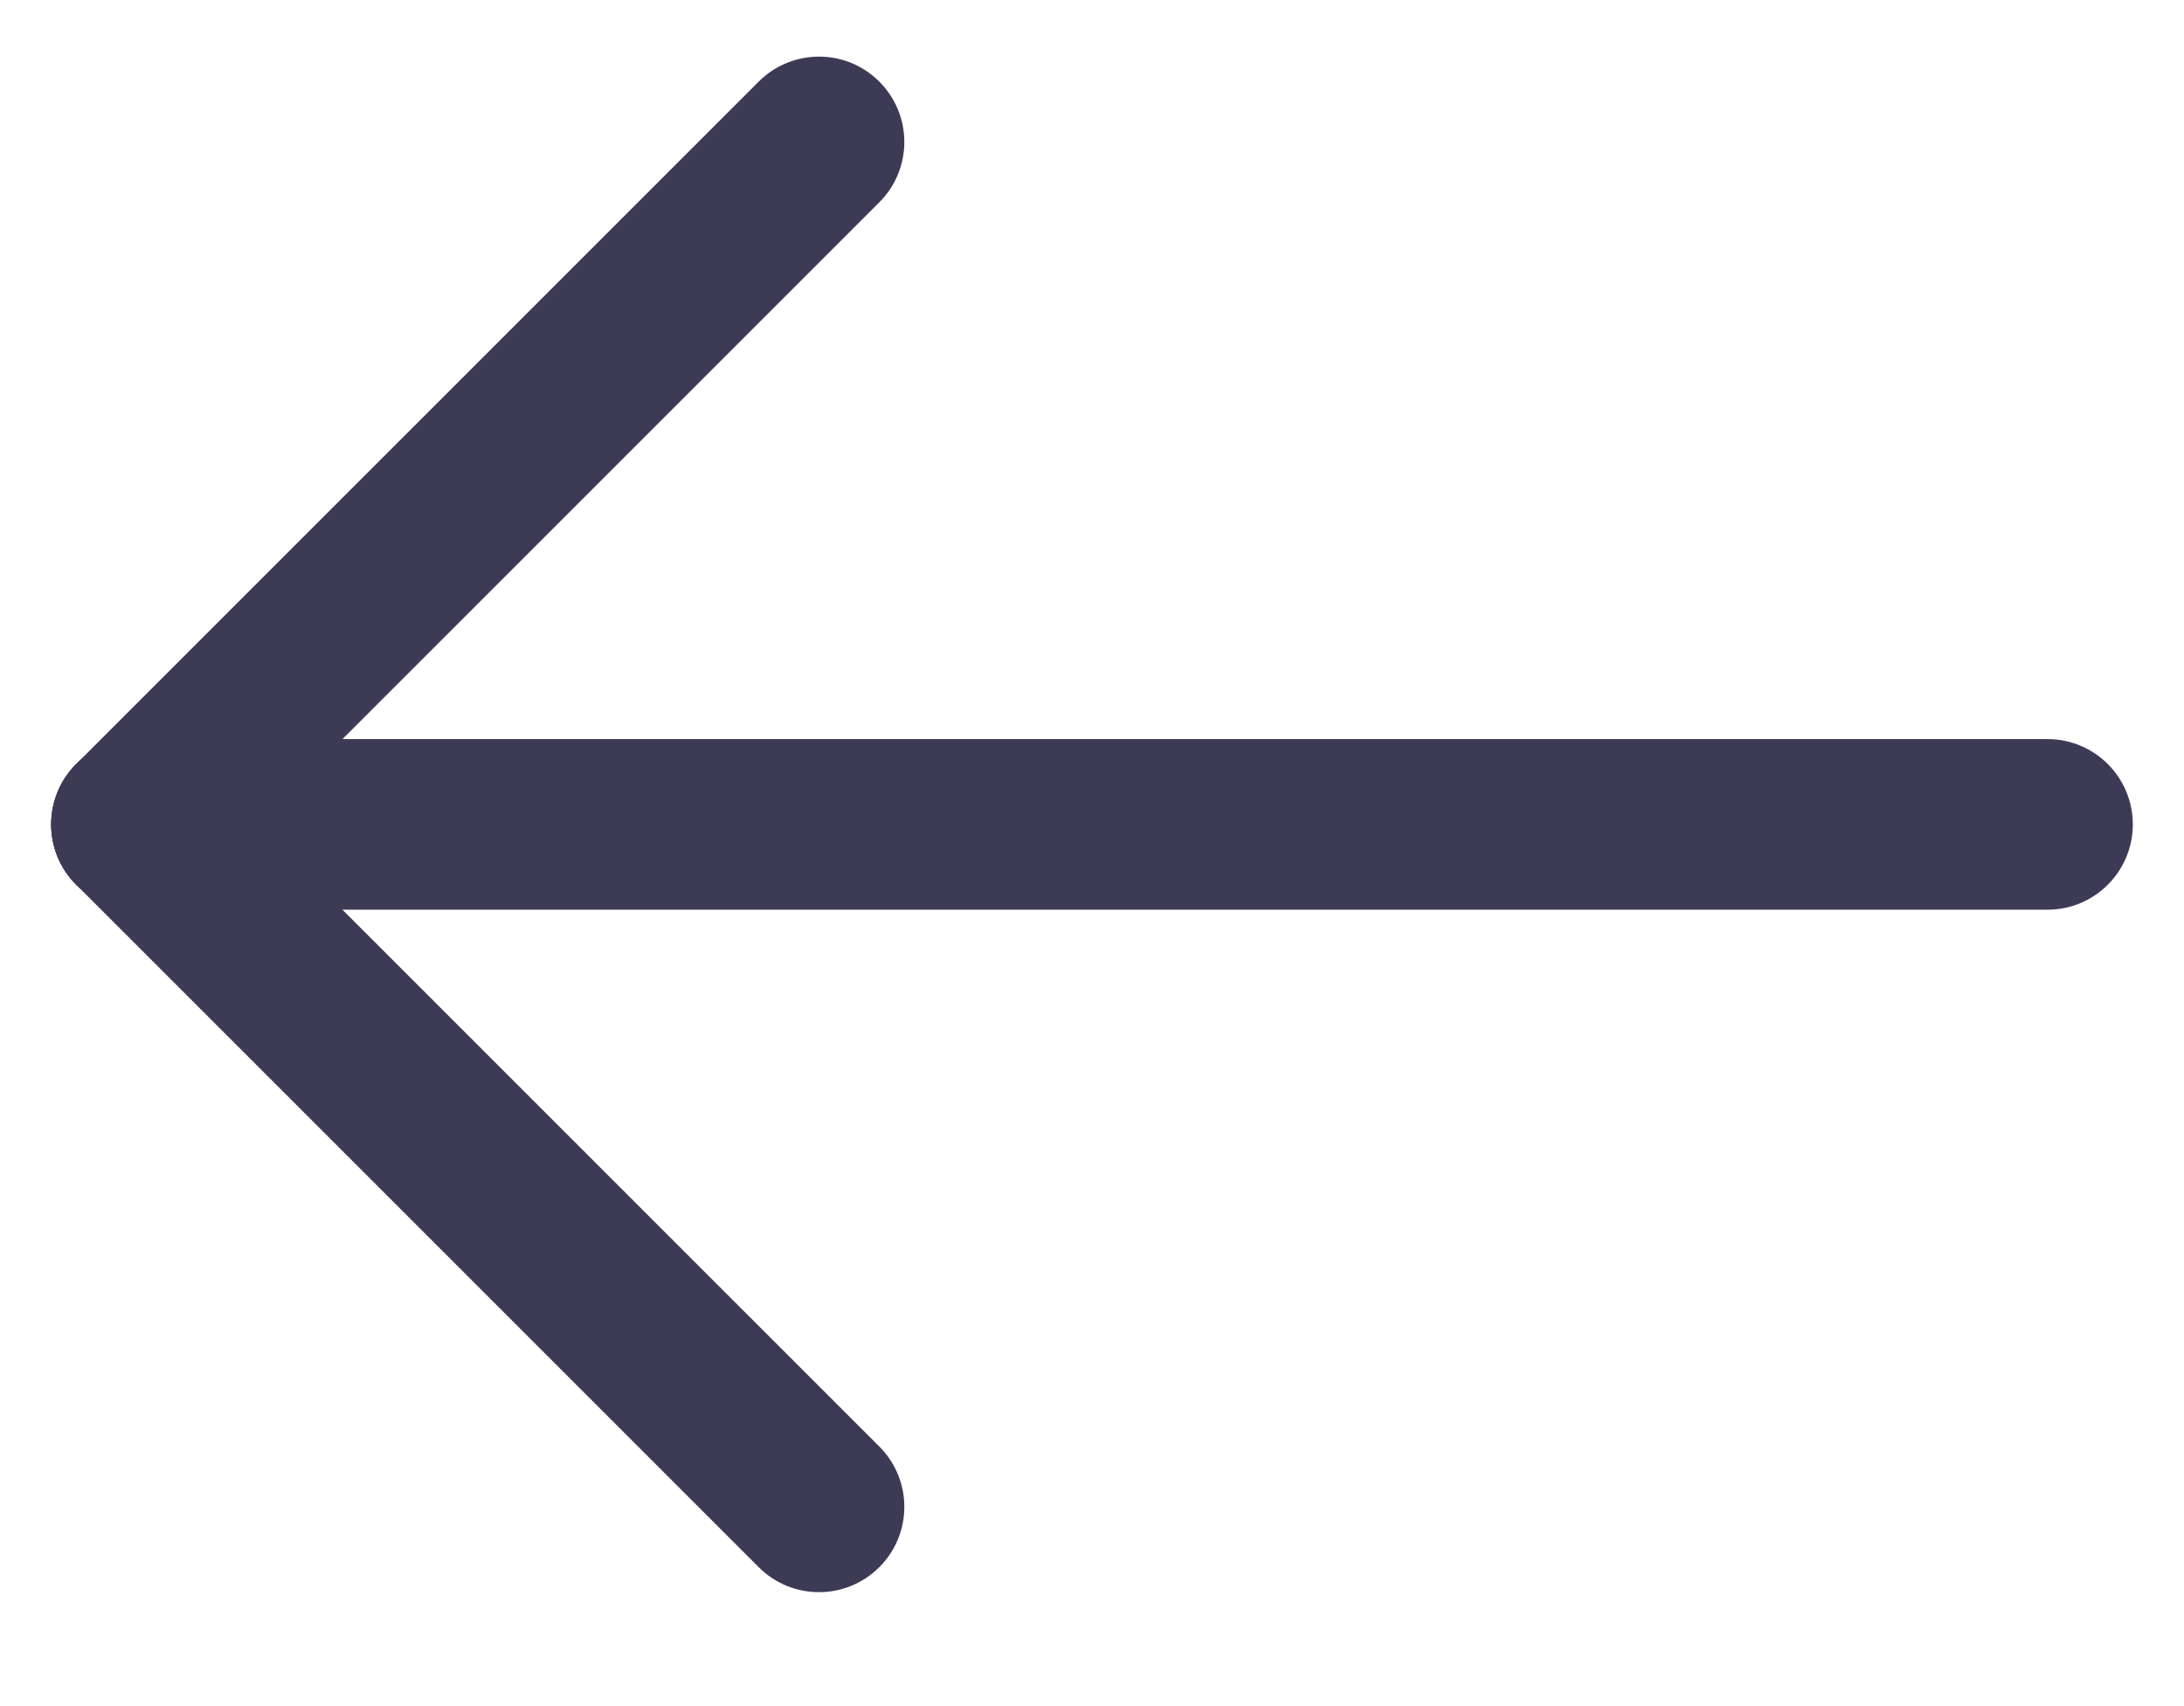
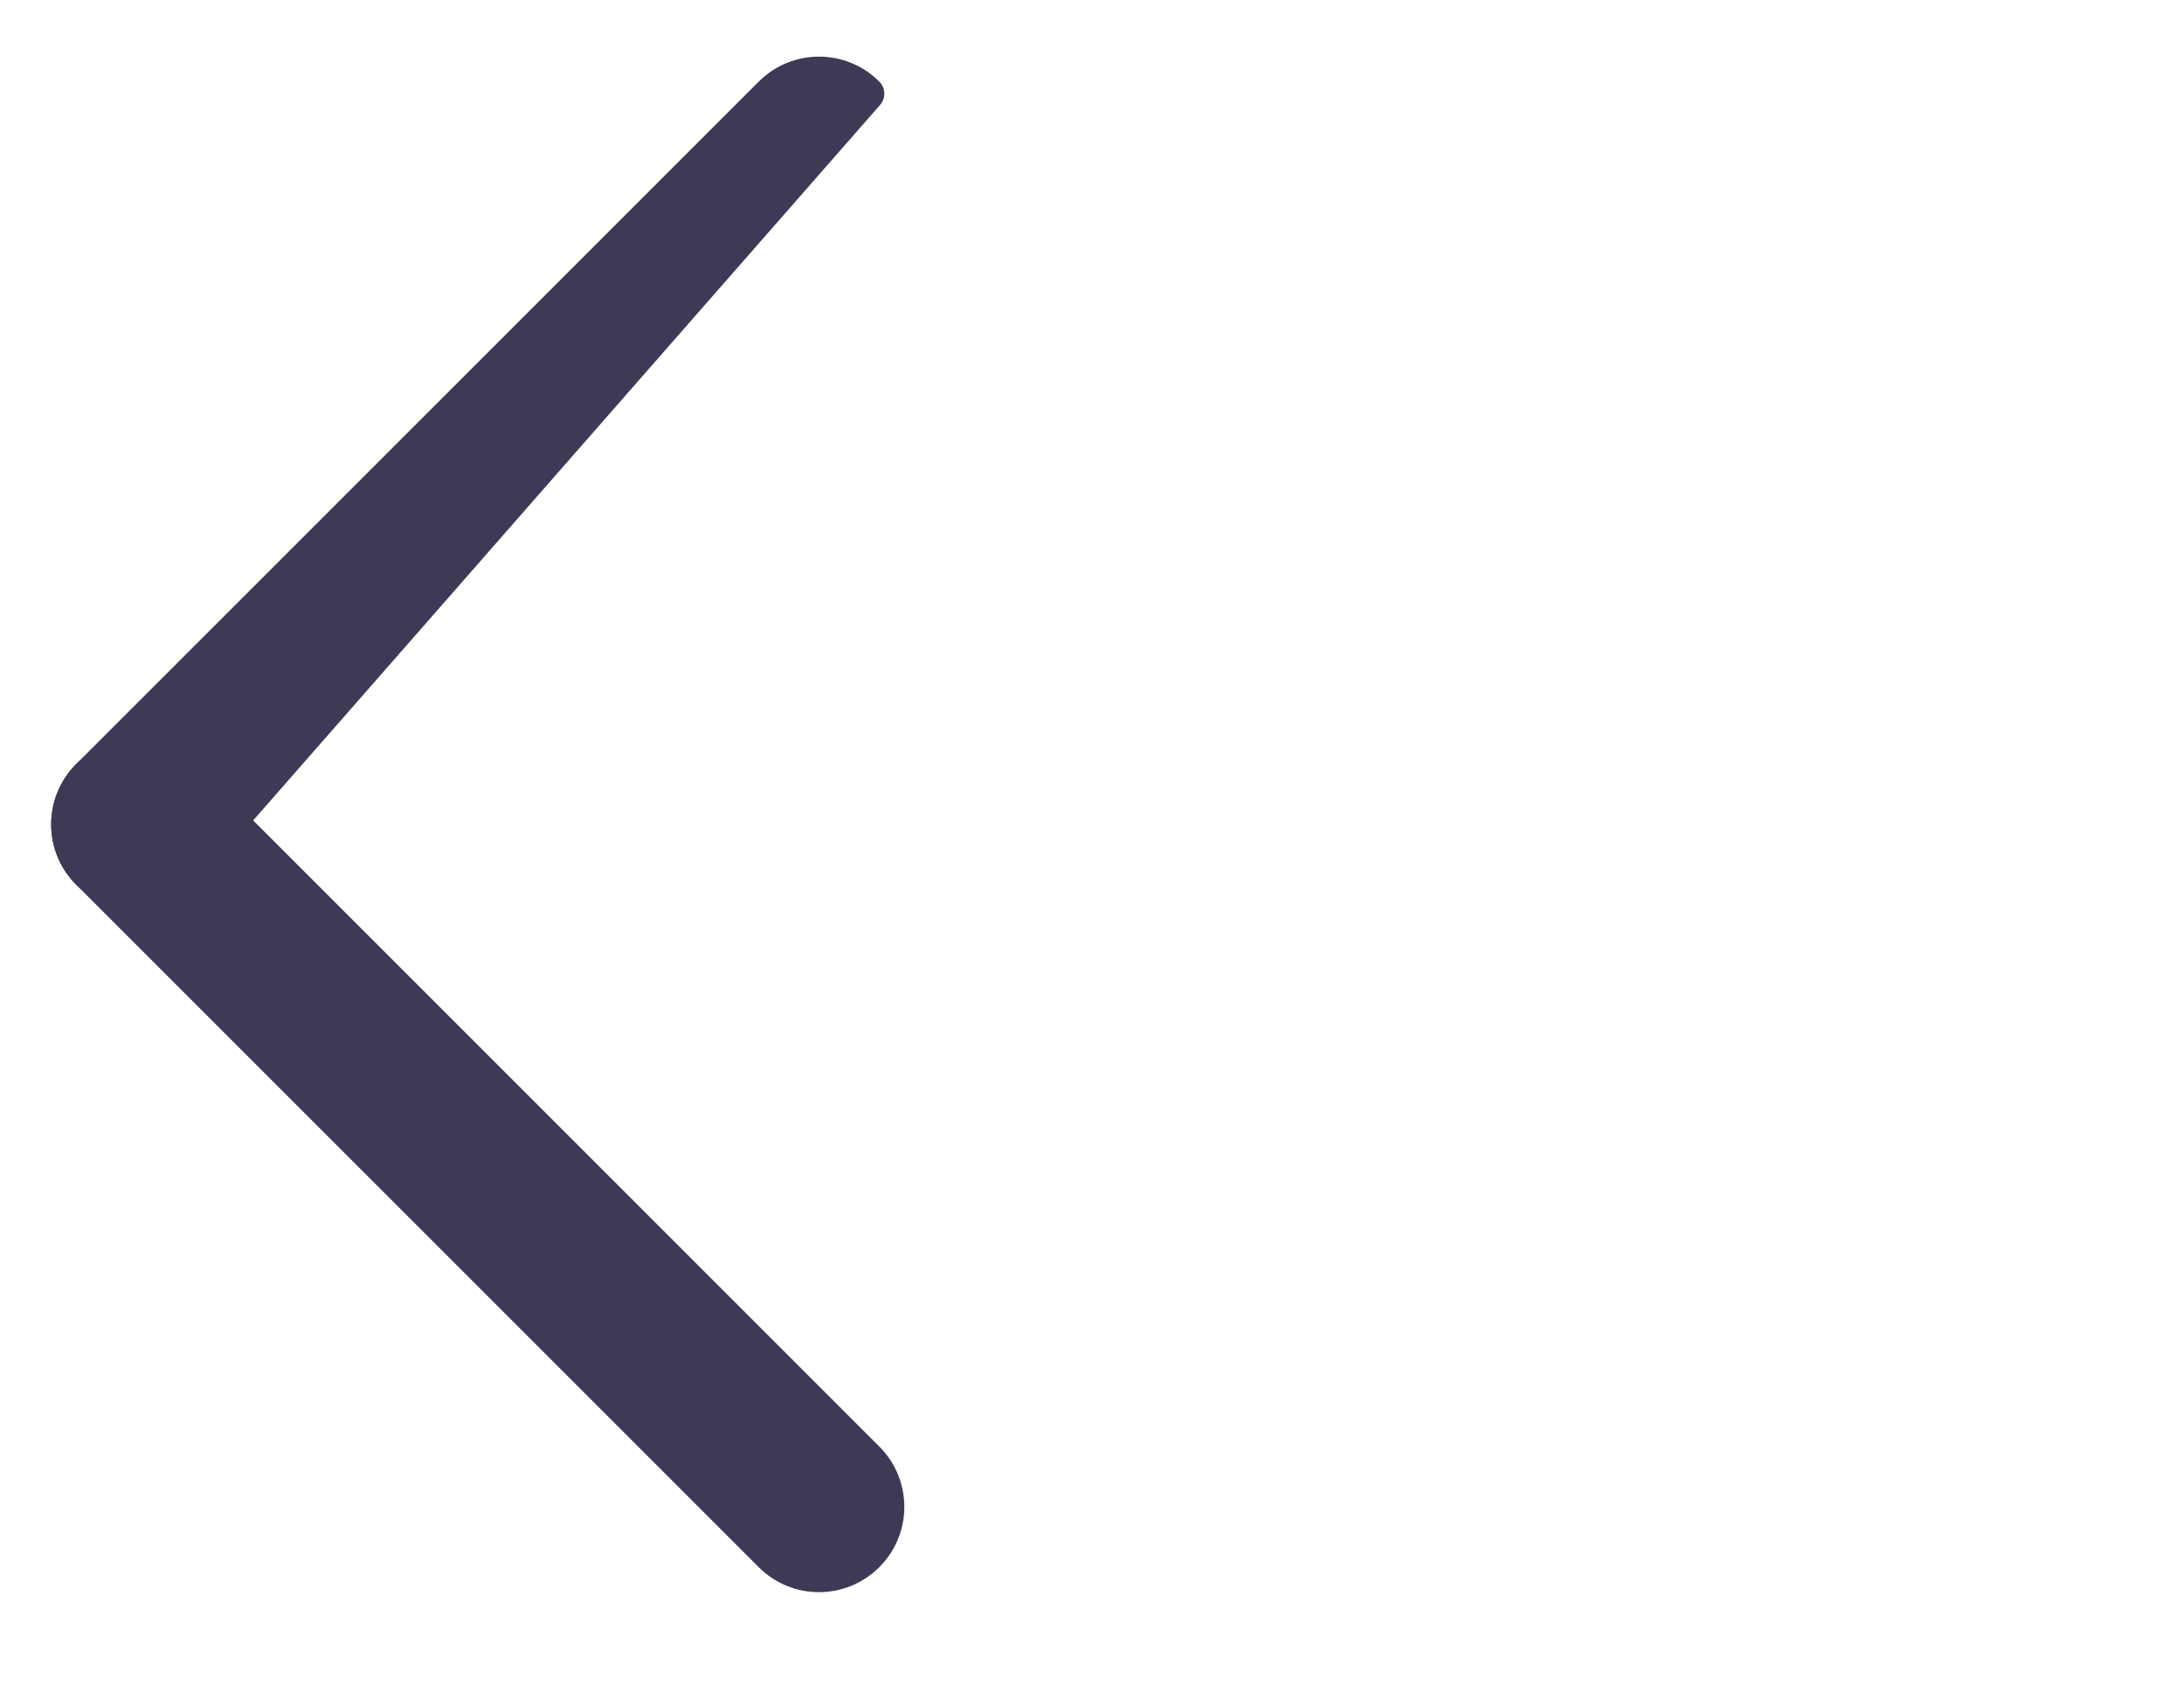
<svg xmlns="http://www.w3.org/2000/svg" width="32" height="25" viewBox="0 0 32 25" fill="none">
-   <path fill-rule="evenodd" clip-rule="evenodd" d="M31 12.08C31 12.632 30.552 13.08 30 13.08L2 13.08C1.448 13.08 1 12.632 1 12.08C1 11.528 1.448 11.08 2 11.08L30 11.08C30.552 11.08 31 11.528 31 12.08Z" fill="#3D3A56" stroke="#3D3A56" stroke-width="0.5" stroke-linecap="round" stroke-linejoin="round" />
-   <path fill-rule="evenodd" clip-rule="evenodd" d="M1.293 12.787C0.902 12.397 0.902 11.764 1.293 11.373L11.293 1.373C11.683 0.982 12.317 0.982 12.707 1.373C13.098 1.764 13.098 2.397 12.707 2.787L2.707 12.787C2.317 13.178 1.683 13.178 1.293 12.787Z" fill="#3D3A56" stroke="#3D3A56" stroke-width="0.5" stroke-linecap="round" stroke-linejoin="round" />
+   <path fill-rule="evenodd" clip-rule="evenodd" d="M1.293 12.787C0.902 12.397 0.902 11.764 1.293 11.373L11.293 1.373C11.683 0.982 12.317 0.982 12.707 1.373L2.707 12.787C2.317 13.178 1.683 13.178 1.293 12.787Z" fill="#3D3A56" stroke="#3D3A56" stroke-width="0.5" stroke-linecap="round" stroke-linejoin="round" />
  <path fill-rule="evenodd" clip-rule="evenodd" d="M12.707 22.787C12.317 23.178 11.683 23.178 11.293 22.787L1.293 12.787C0.902 12.397 0.902 11.764 1.293 11.373C1.683 10.982 2.317 10.982 2.707 11.373L12.707 21.373C13.098 21.764 13.098 22.397 12.707 22.787Z" fill="#3D3A56" stroke="#3D3A56" stroke-width="0.5" stroke-linecap="round" stroke-linejoin="round" />
</svg>